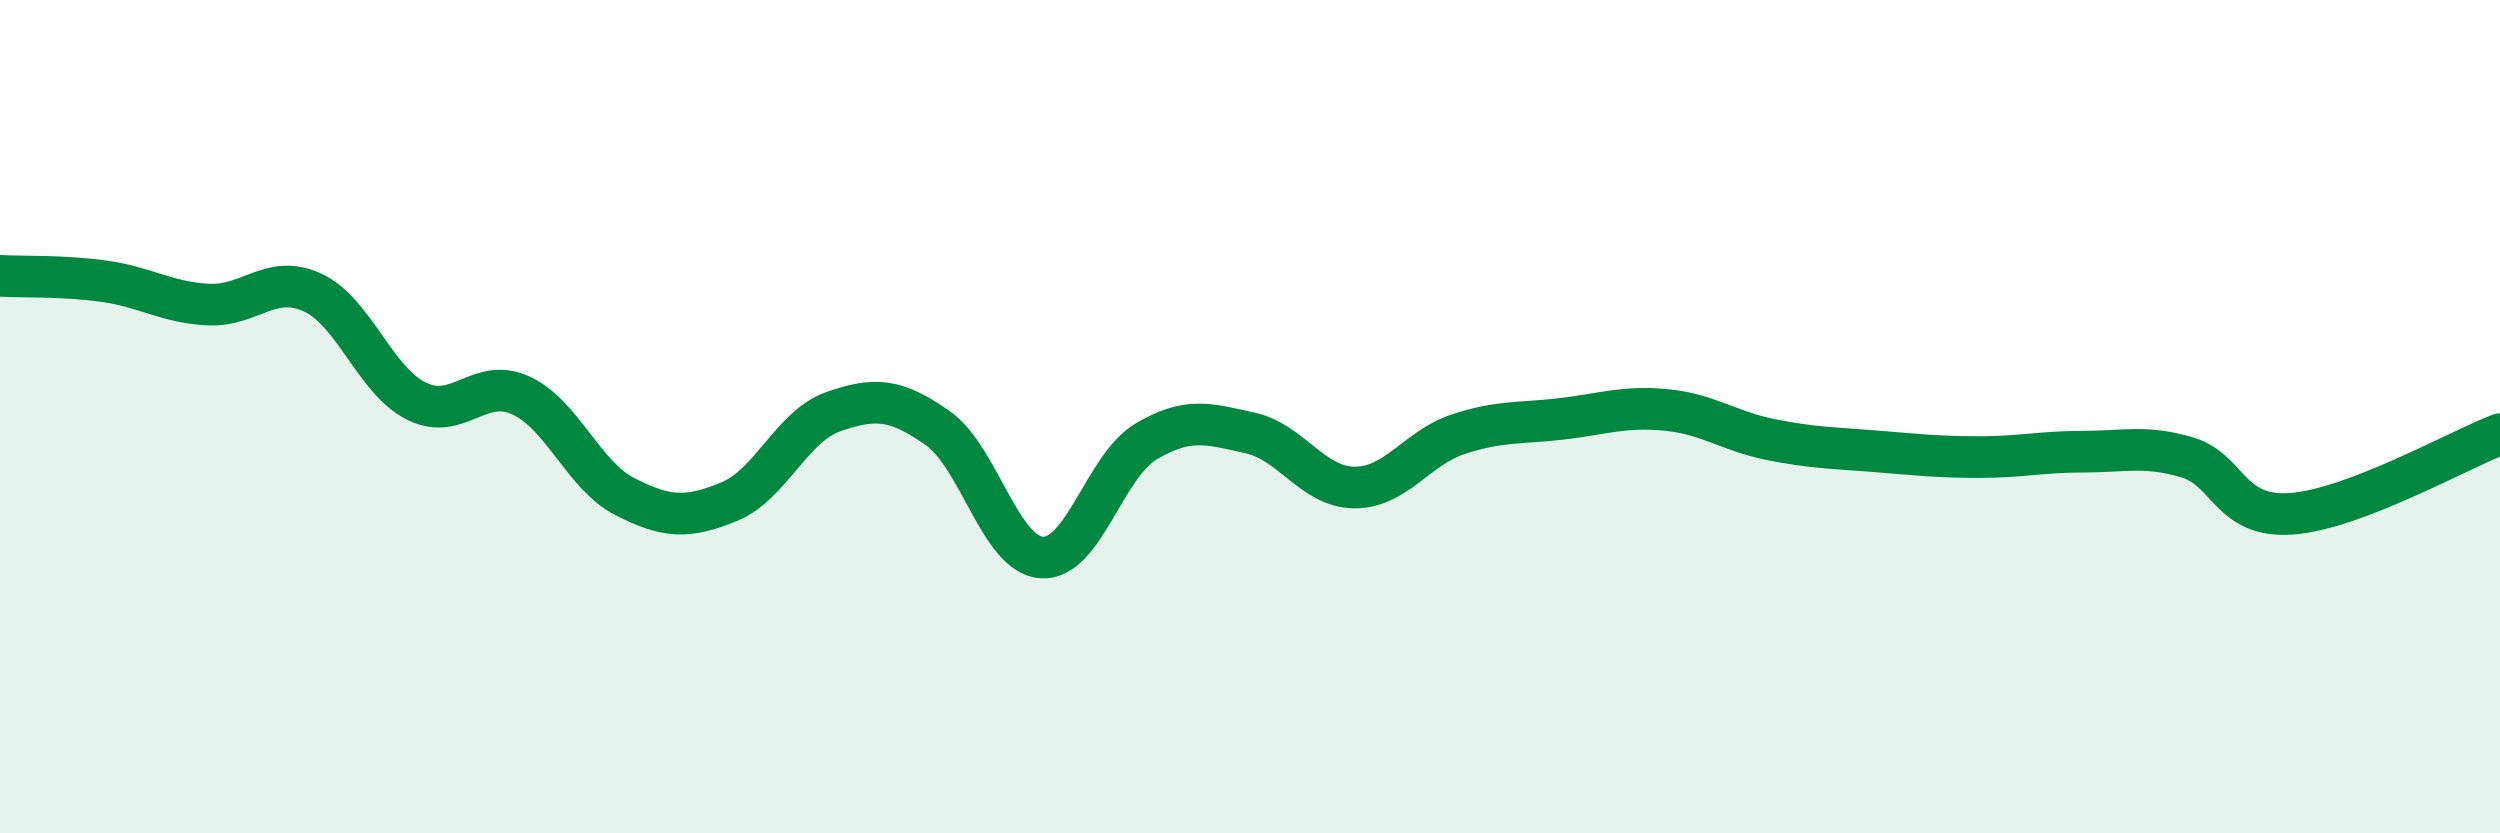
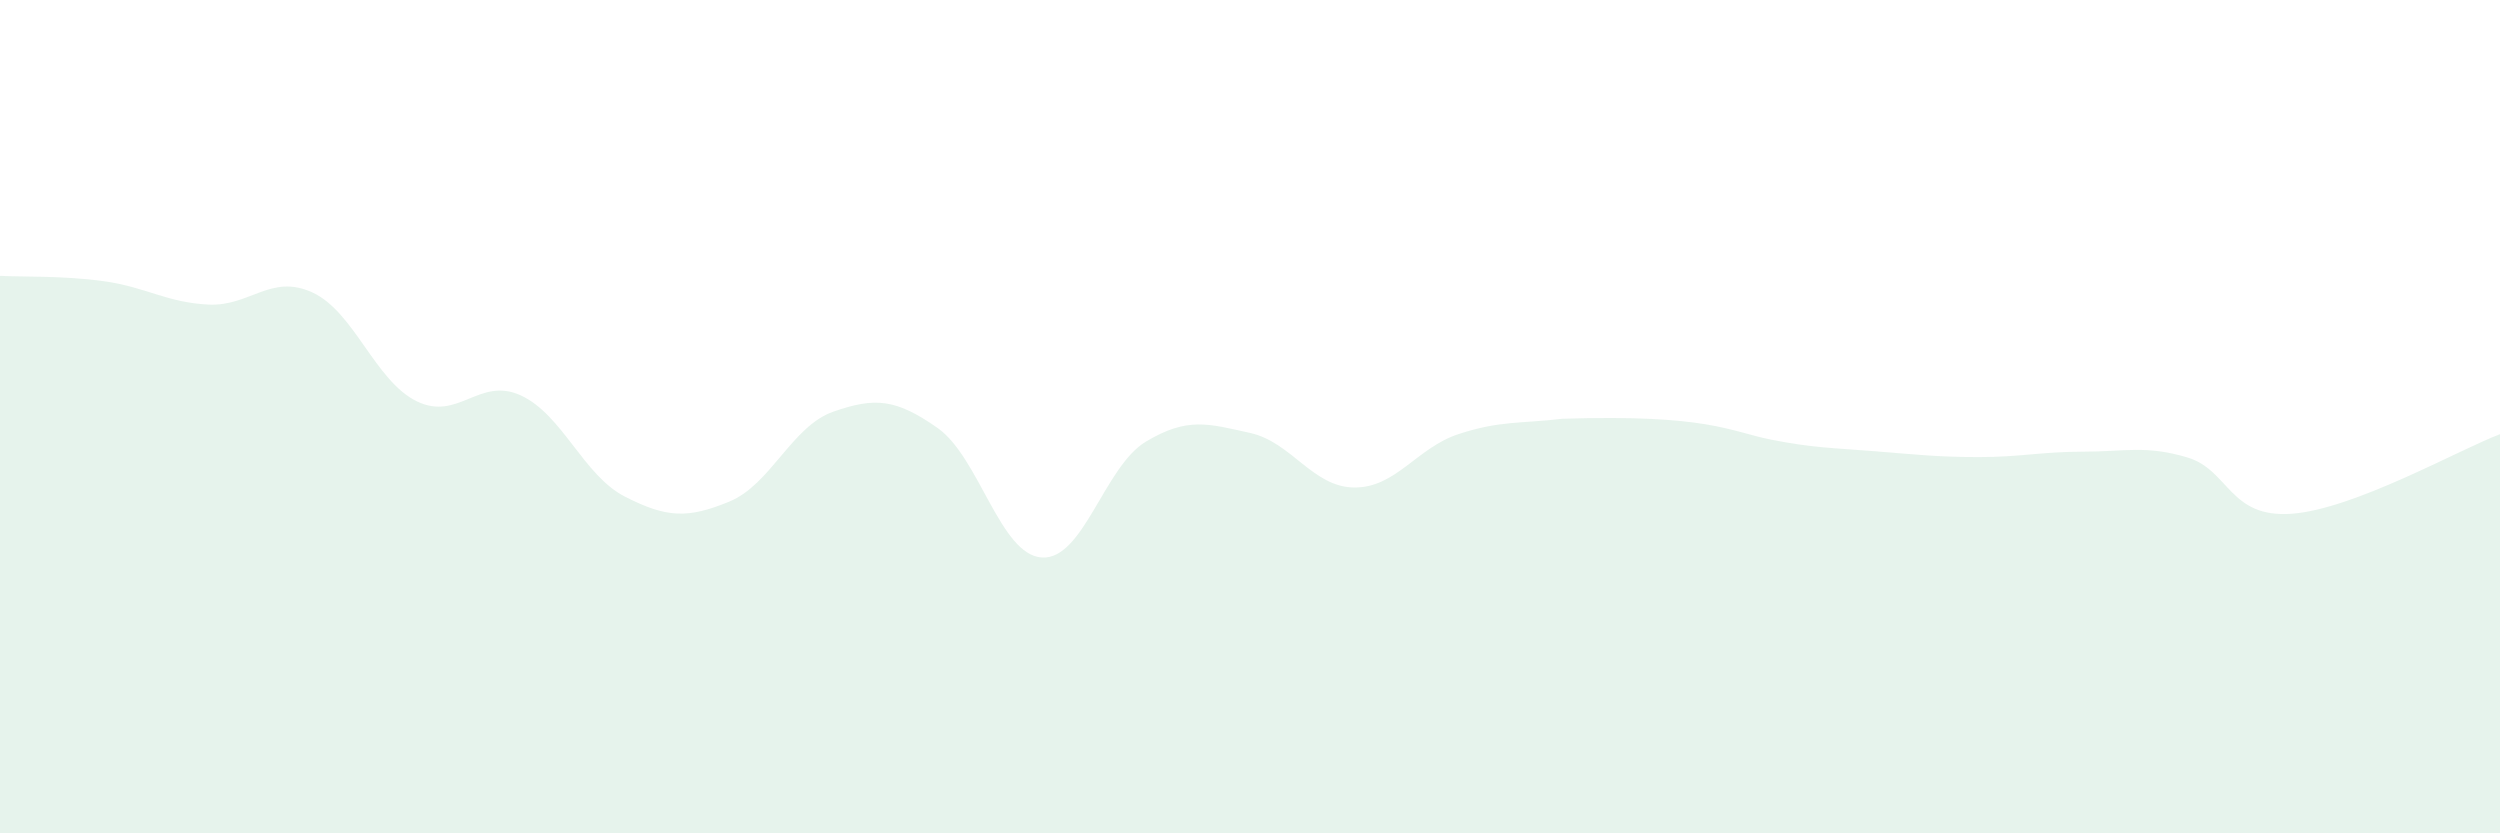
<svg xmlns="http://www.w3.org/2000/svg" width="60" height="20" viewBox="0 0 60 20">
-   <path d="M 0,6.62 C 0.5,6.65 1.5,6.61 2.5,6.75 C 3.5,6.89 4,7.26 5,7.31 C 6,7.36 6.5,6.56 7.5,7.02 C 8.5,7.48 9,9.14 10,9.63 C 11,10.12 11.5,9.03 12.5,9.49 C 13.5,9.95 14,11.41 15,11.92 C 16,12.43 16.5,12.45 17.5,12.04 C 18.5,11.63 19,10.23 20,9.88 C 21,9.53 21.5,9.57 22.5,10.27 C 23.5,10.97 24,13.31 25,13.38 C 26,13.45 26.5,11.2 27.5,10.6 C 28.5,10 29,10.17 30,10.39 C 31,10.61 31.5,11.69 32.5,11.7 C 33.5,11.71 34,10.75 35,10.42 C 36,10.09 36.5,10.17 37.5,10.05 C 38.5,9.93 39,9.74 40,9.84 C 41,9.94 41.5,10.35 42.5,10.55 C 43.5,10.75 44,10.75 45,10.83 C 46,10.91 46.5,10.97 47.5,10.97 C 48.5,10.97 49,10.84 50,10.84 C 51,10.84 51.5,10.68 52.5,10.98 C 53.5,11.28 53.5,12.44 55,12.33 C 56.5,12.22 59,10.8 60,10.42L60 20L0 20Z" fill="#008740" opacity="0.1" stroke-linecap="round" stroke-linejoin="round" />
-   <path d="M 0,6.62 C 0.5,6.65 1.5,6.61 2.5,6.75 C 3.5,6.89 4,7.26 5,7.31 C 6,7.36 6.5,6.56 7.5,7.02 C 8.5,7.48 9,9.14 10,9.63 C 11,10.12 11.5,9.03 12.5,9.49 C 13.5,9.95 14,11.41 15,11.92 C 16,12.43 16.5,12.45 17.5,12.04 C 18.5,11.63 19,10.23 20,9.88 C 21,9.53 21.5,9.57 22.5,10.27 C 23.5,10.97 24,13.31 25,13.38 C 26,13.45 26.5,11.2 27.5,10.6 C 28.5,10 29,10.17 30,10.39 C 31,10.61 31.5,11.69 32.5,11.7 C 33.5,11.71 34,10.75 35,10.42 C 36,10.09 36.5,10.17 37.5,10.05 C 38.5,9.93 39,9.74 40,9.84 C 41,9.94 41.5,10.35 42.5,10.55 C 43.5,10.75 44,10.75 45,10.83 C 46,10.91 46.5,10.97 47.5,10.97 C 48.5,10.97 49,10.84 50,10.84 C 51,10.84 51.5,10.68 52.5,10.98 C 53.5,11.28 53.5,12.44 55,12.33 C 56.5,12.22 59,10.8 60,10.42" stroke="#008740" stroke-width="1" fill="none" stroke-linecap="round" stroke-linejoin="round" />
+   <path d="M 0,6.62 C 0.5,6.65 1.5,6.61 2.5,6.75 C 3.5,6.89 4,7.26 5,7.31 C 6,7.36 6.5,6.56 7.5,7.02 C 8.5,7.48 9,9.14 10,9.63 C 11,10.12 11.5,9.03 12.5,9.49 C 13.5,9.95 14,11.41 15,11.92 C 16,12.43 16.5,12.45 17.5,12.04 C 18.5,11.63 19,10.23 20,9.88 C 21,9.53 21.5,9.57 22.5,10.27 C 23.5,10.97 24,13.31 25,13.38 C 26,13.45 26.5,11.2 27.5,10.6 C 28.5,10 29,10.17 30,10.39 C 31,10.61 31.5,11.69 32.5,11.7 C 33.5,11.71 34,10.75 35,10.42 C 36,10.09 36.5,10.17 37.5,10.05 C 41,9.94 41.5,10.35 42.5,10.55 C 43.5,10.75 44,10.75 45,10.83 C 46,10.91 46.5,10.97 47.5,10.97 C 48.5,10.97 49,10.84 50,10.84 C 51,10.84 51.5,10.68 52.5,10.98 C 53.5,11.28 53.5,12.44 55,12.33 C 56.5,12.22 59,10.8 60,10.42L60 20L0 20Z" fill="#008740" opacity="0.1" stroke-linecap="round" stroke-linejoin="round" />
</svg>